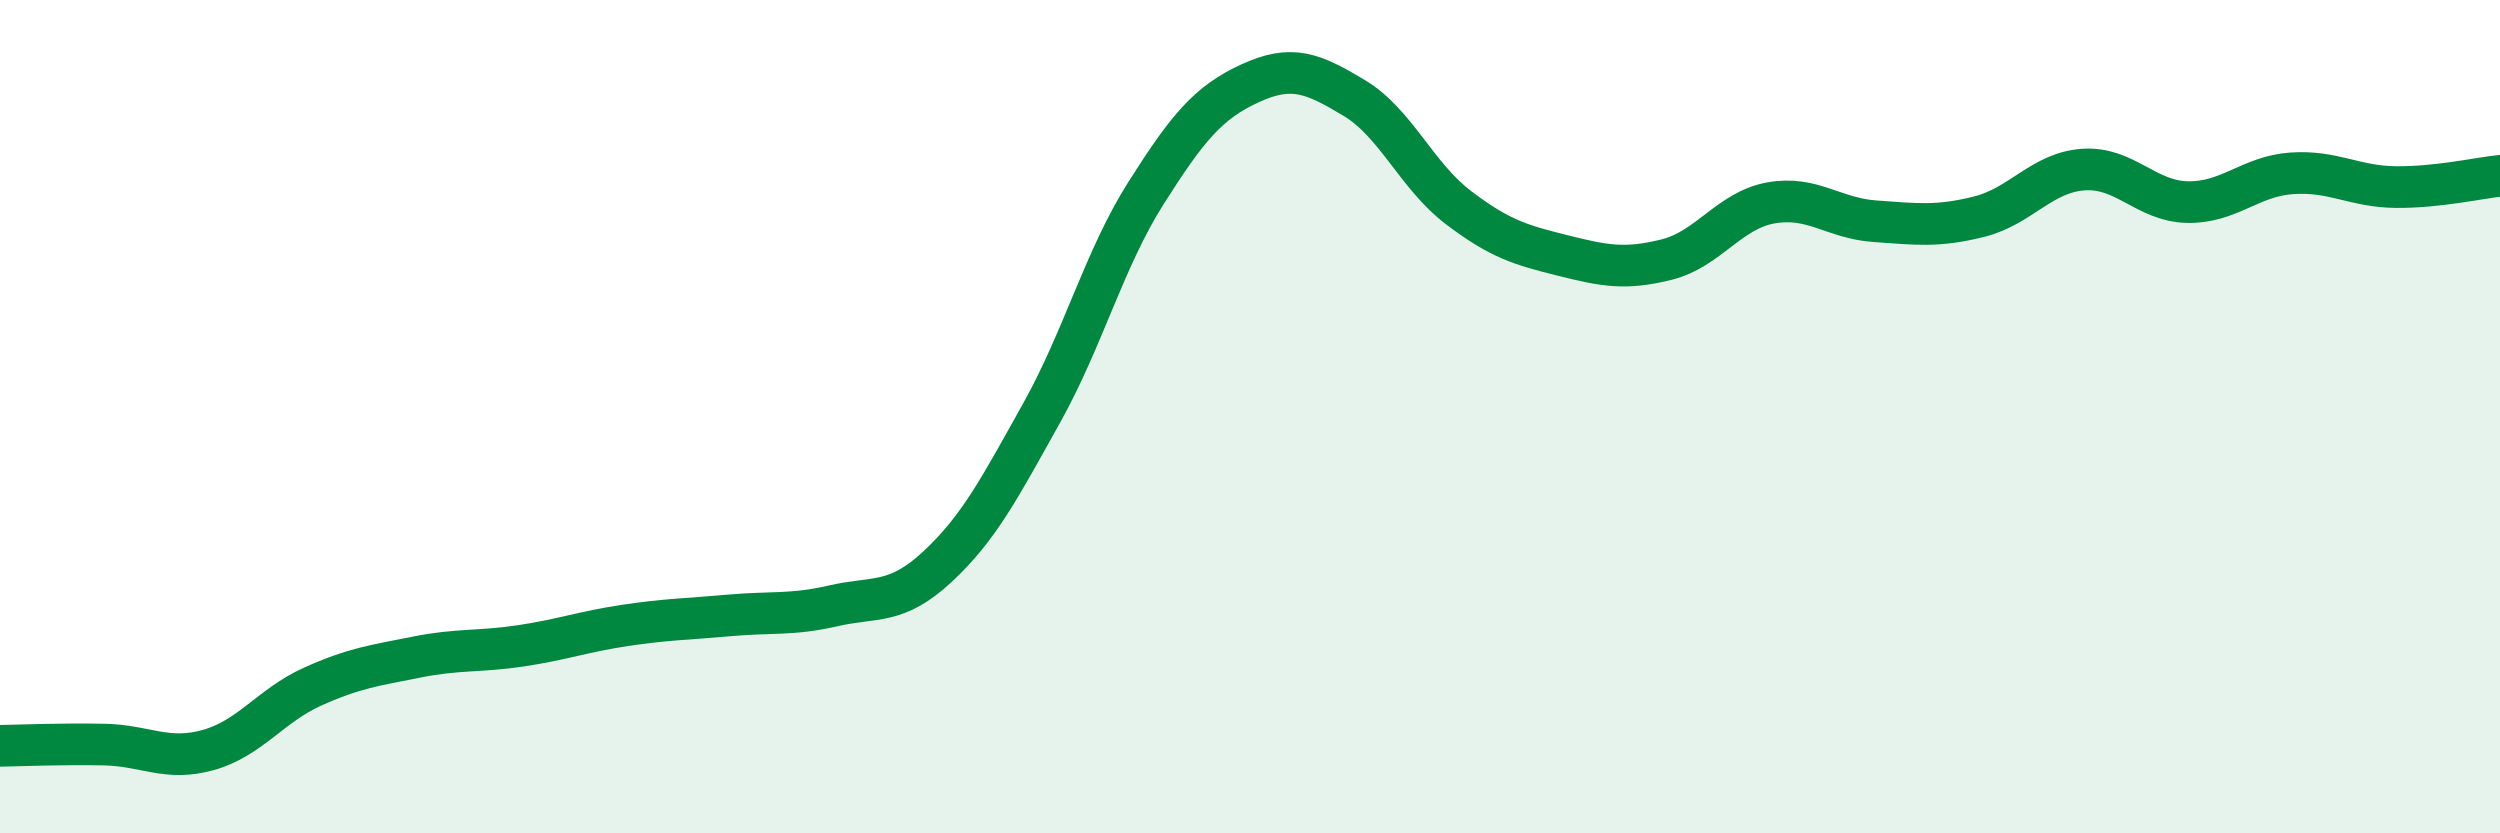
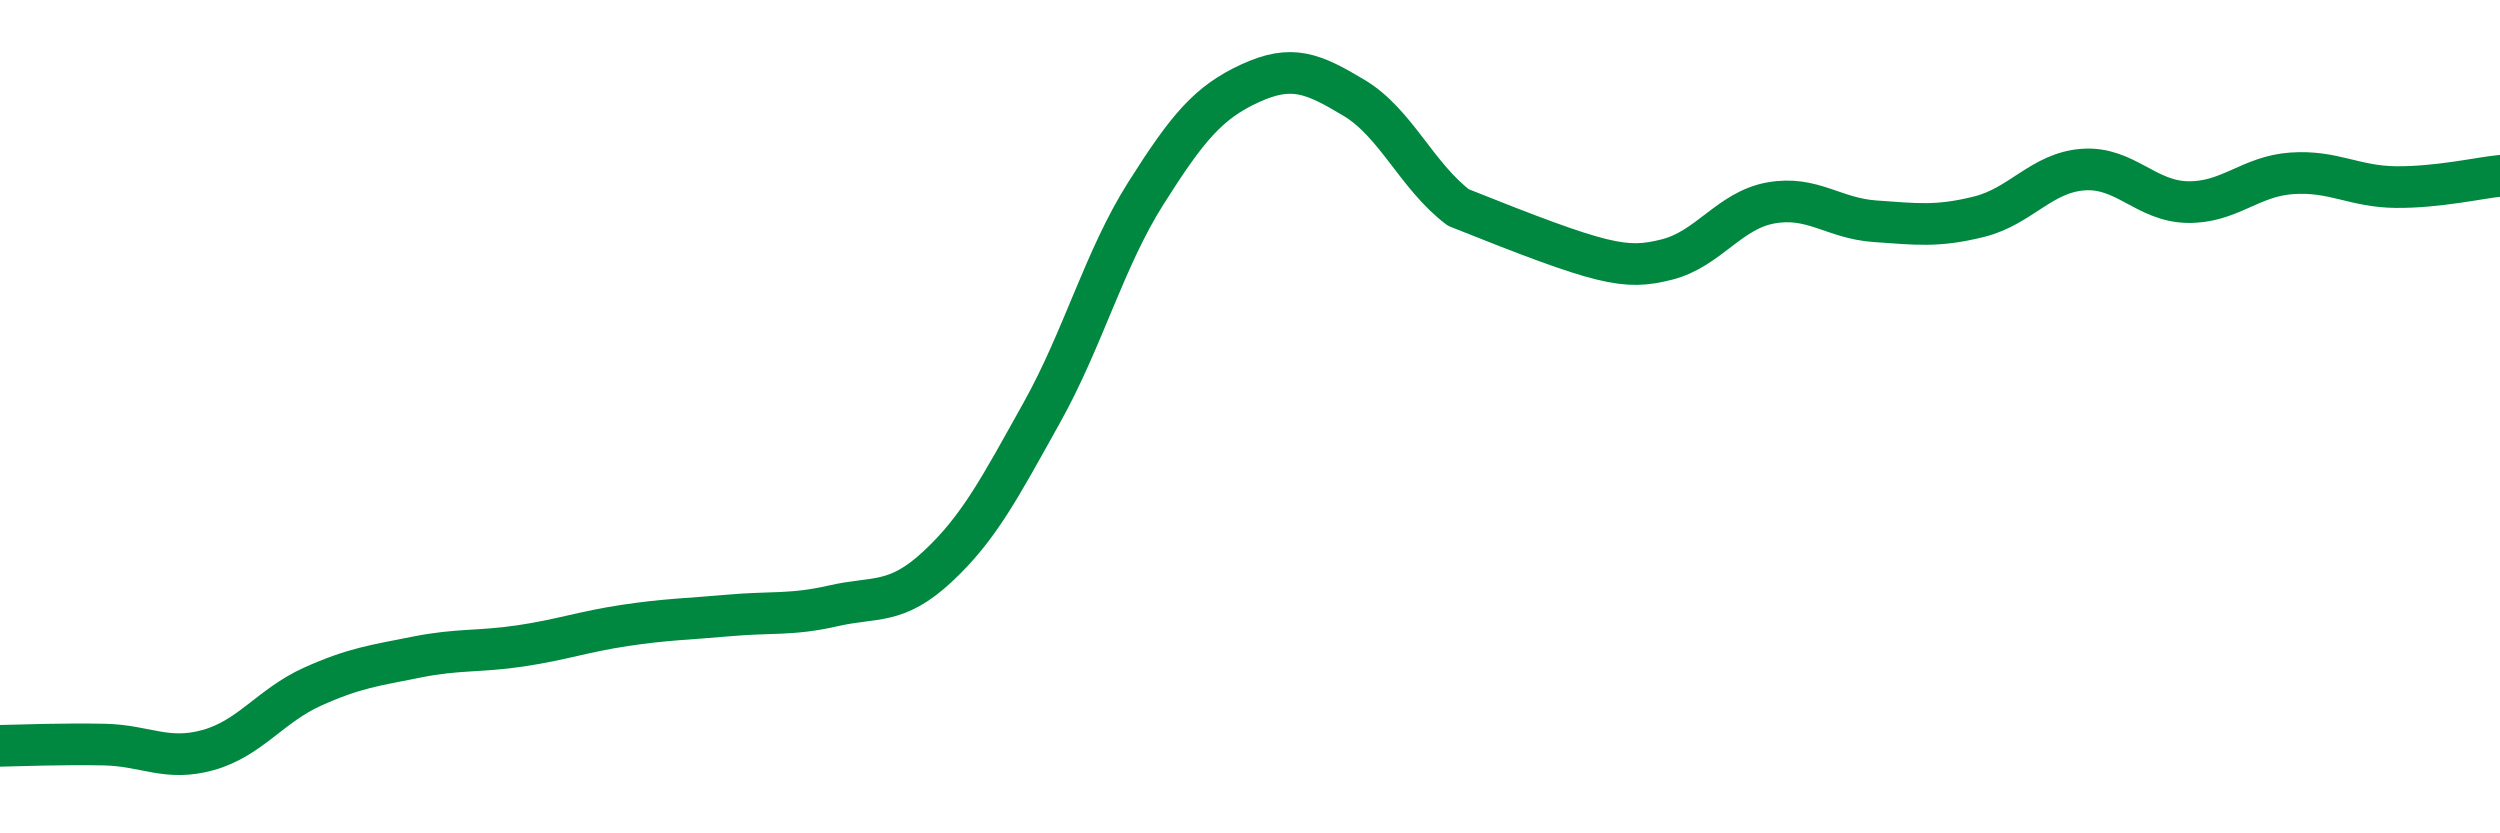
<svg xmlns="http://www.w3.org/2000/svg" width="60" height="20" viewBox="0 0 60 20">
-   <path d="M 0,17.9 C 0.5,17.89 1.5,17.85 2.5,17.87 C 3.5,17.89 4,18.28 5,18 C 6,17.72 6.5,16.93 7.5,16.48 C 8.5,16.03 9,15.97 10,15.77 C 11,15.57 11.5,15.65 12.5,15.5 C 13.5,15.35 14,15.16 15,15.01 C 16,14.86 16.5,14.86 17.5,14.77 C 18.5,14.68 19,14.77 20,14.54 C 21,14.31 21.5,14.53 22.5,13.6 C 23.5,12.67 24,11.7 25,9.91 C 26,8.12 26.5,6.22 27.5,4.64 C 28.5,3.06 29,2.46 30,2 C 31,1.54 31.5,1.75 32.5,2.35 C 33.5,2.95 34,4.22 35,4.98 C 36,5.74 36.5,5.88 37.5,6.13 C 38.5,6.38 39,6.48 40,6.23 C 41,5.98 41.5,5.05 42.5,4.87 C 43.5,4.69 44,5.24 45,5.31 C 46,5.38 46.5,5.45 47.5,5.2 C 48.5,4.95 49,4.14 50,4.07 C 51,4 51.5,4.83 52.5,4.85 C 53.5,4.87 54,4.23 55,4.16 C 56,4.09 56.5,4.48 57.5,4.49 C 58.5,4.5 59.5,4.27 60,4.22L60 20L0 20Z" fill="#008740" opacity="0.1" stroke-linecap="round" stroke-linejoin="round" />
-   <path d="M 0,17.9 C 0.5,17.89 1.5,17.85 2.5,17.87 C 3.5,17.89 4,18.28 5,18 C 6,17.72 6.5,16.93 7.5,16.48 C 8.5,16.03 9,15.97 10,15.77 C 11,15.57 11.5,15.65 12.5,15.5 C 13.5,15.35 14,15.16 15,15.01 C 16,14.86 16.5,14.86 17.5,14.77 C 18.5,14.68 19,14.77 20,14.54 C 21,14.31 21.5,14.53 22.5,13.6 C 23.5,12.67 24,11.7 25,9.91 C 26,8.12 26.5,6.22 27.5,4.64 C 28.5,3.06 29,2.46 30,2 C 31,1.54 31.5,1.75 32.5,2.35 C 33.5,2.95 34,4.22 35,4.98 C 36,5.74 36.5,5.88 37.5,6.13 C 38.5,6.38 39,6.48 40,6.23 C 41,5.98 41.5,5.05 42.5,4.87 C 43.5,4.69 44,5.24 45,5.31 C 46,5.38 46.5,5.45 47.5,5.2 C 48.5,4.95 49,4.14 50,4.07 C 51,4 51.5,4.83 52.5,4.85 C 53.5,4.87 54,4.23 55,4.16 C 56,4.09 56.5,4.48 57.5,4.49 C 58.5,4.5 59.5,4.27 60,4.22" stroke="#008740" stroke-width="1" fill="none" stroke-linecap="round" stroke-linejoin="round" />
+   <path d="M 0,17.9 C 0.5,17.89 1.5,17.85 2.5,17.87 C 3.5,17.89 4,18.28 5,18 C 6,17.72 6.5,16.93 7.5,16.48 C 8.5,16.03 9,15.97 10,15.77 C 11,15.57 11.5,15.65 12.5,15.5 C 13.5,15.35 14,15.16 15,15.01 C 16,14.86 16.5,14.86 17.5,14.77 C 18.5,14.68 19,14.77 20,14.54 C 21,14.31 21.5,14.53 22.5,13.6 C 23.5,12.67 24,11.7 25,9.91 C 26,8.12 26.5,6.22 27.5,4.64 C 28.5,3.06 29,2.46 30,2 C 31,1.54 31.5,1.75 32.5,2.35 C 33.5,2.95 34,4.22 35,4.98 C 38.5,6.38 39,6.48 40,6.23 C 41,5.98 41.5,5.05 42.5,4.87 C 43.5,4.69 44,5.24 45,5.31 C 46,5.38 46.5,5.45 47.5,5.2 C 48.5,4.95 49,4.14 50,4.07 C 51,4 51.5,4.83 52.5,4.85 C 53.5,4.87 54,4.23 55,4.16 C 56,4.09 56.5,4.48 57.5,4.49 C 58.5,4.5 59.5,4.27 60,4.22" stroke="#008740" stroke-width="1" fill="none" stroke-linecap="round" stroke-linejoin="round" />
</svg>